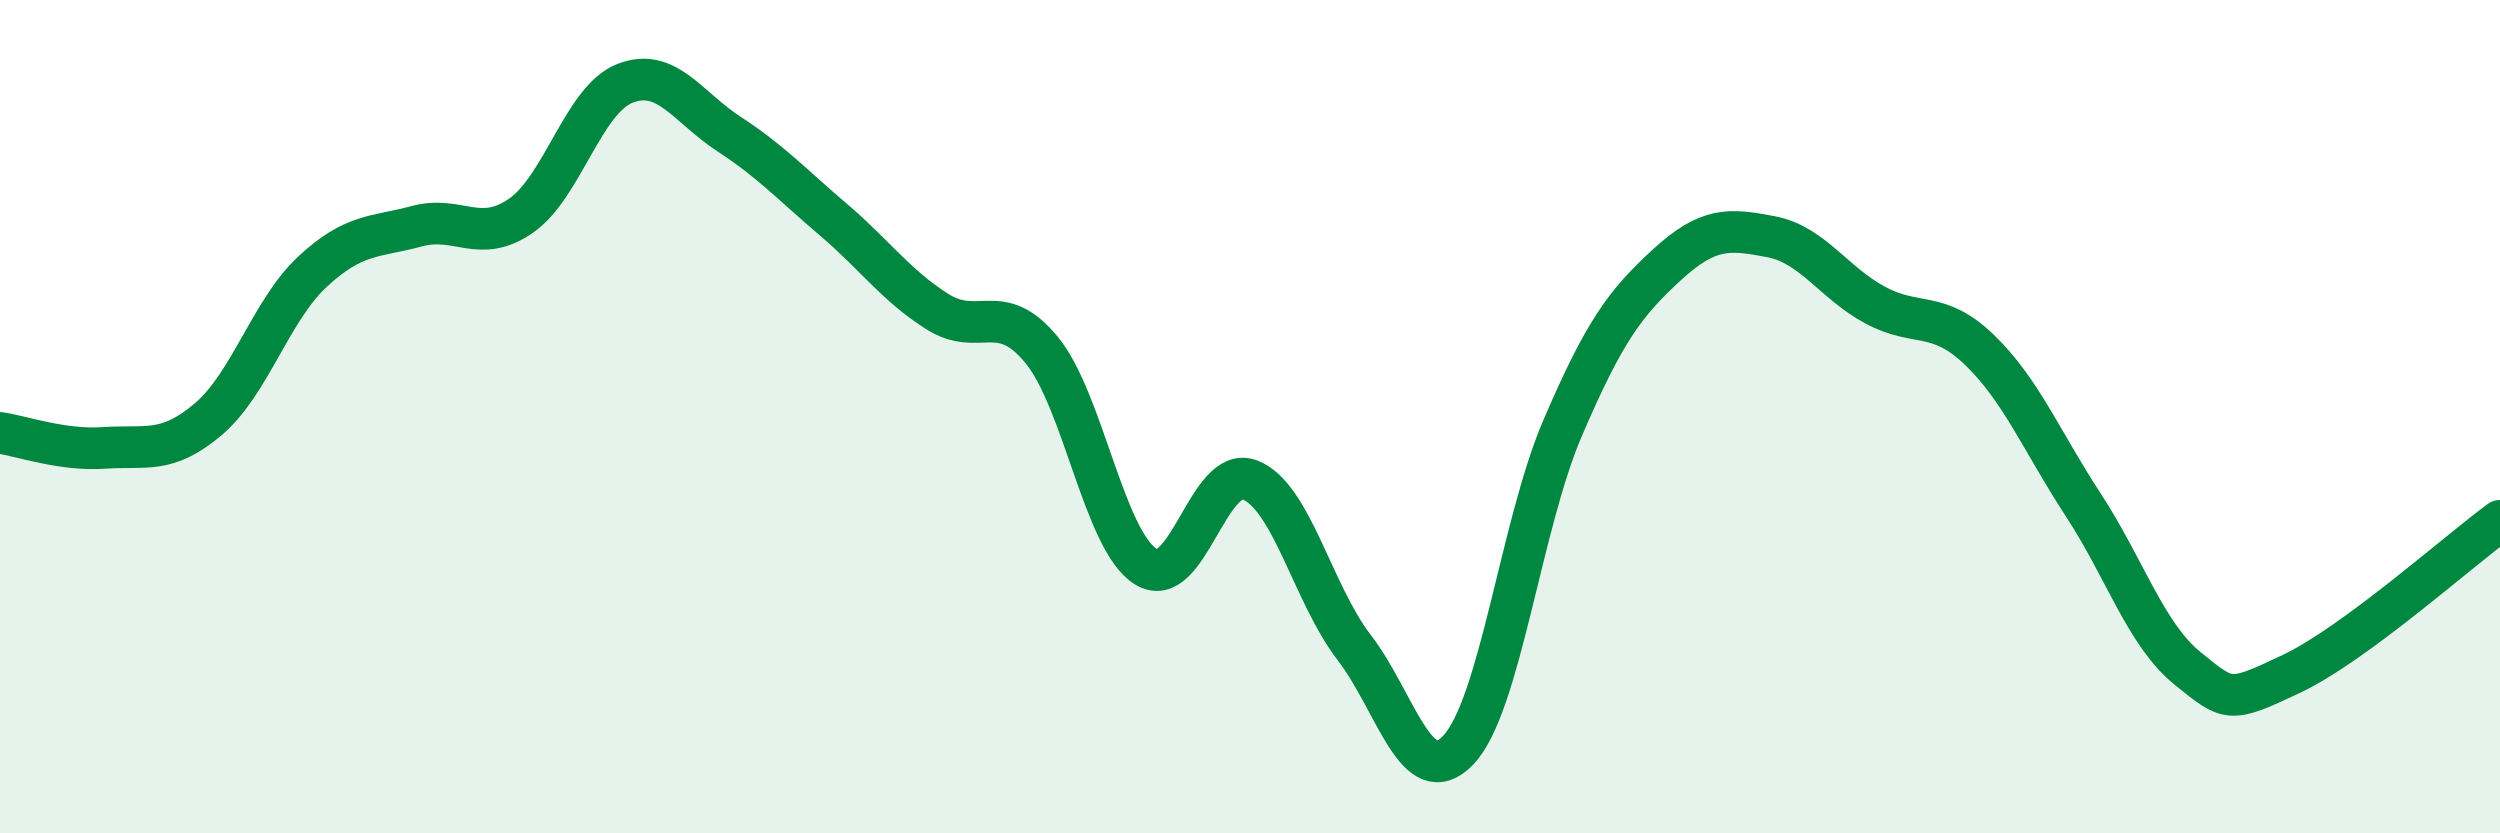
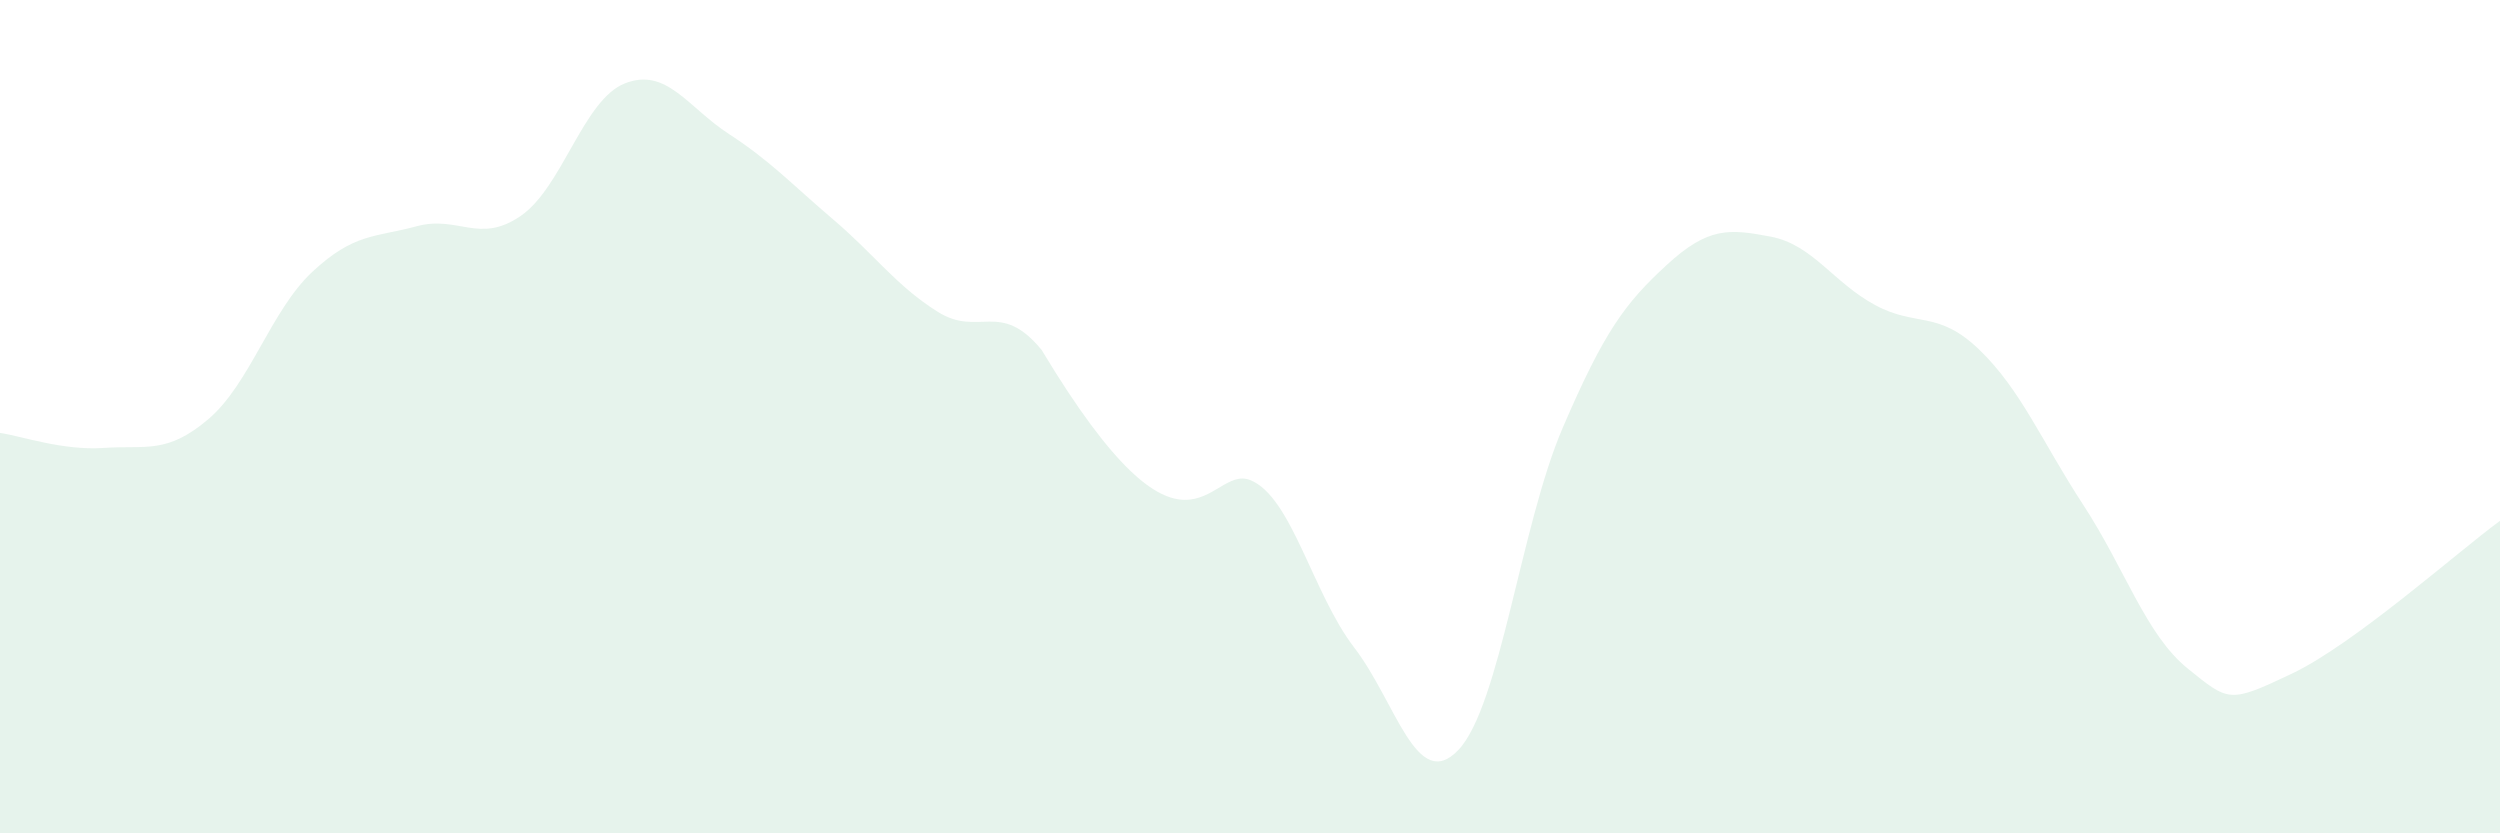
<svg xmlns="http://www.w3.org/2000/svg" width="60" height="20" viewBox="0 0 60 20">
-   <path d="M 0,10.39 C 0.5,10.46 1.5,10.82 2.5,10.75 C 3.5,10.68 4,10.91 5,10.06 C 6,9.21 6.5,7.45 7.5,6.52 C 8.5,5.59 9,5.7 10,5.43 C 11,5.16 11.5,5.87 12.5,5.18 C 13.5,4.49 14,2.39 15,2 C 16,1.61 16.5,2.57 17.5,3.22 C 18.5,3.87 19,4.42 20,5.27 C 21,6.12 21.5,6.85 22.5,7.48 C 23.5,8.11 24,7.18 25,8.4 C 26,9.62 26.5,12.98 27.5,13.6 C 28.5,14.22 29,11.13 30,11.52 C 31,11.91 31.5,14.24 32.5,15.54 C 33.5,16.84 34,19.05 35,18 C 36,16.95 36.5,12.61 37.5,10.28 C 38.5,7.95 39,7.28 40,6.36 C 41,5.44 41.5,5.49 42.5,5.68 C 43.5,5.87 44,6.78 45,7.32 C 46,7.86 46.5,7.43 47.5,8.39 C 48.5,9.35 49,10.59 50,12.12 C 51,13.65 51.5,15.23 52.5,16.04 C 53.5,16.85 53.5,16.88 55,16.17 C 56.5,15.46 59,13.23 60,12.5L60 20L0 20Z" fill="#008740" opacity="0.1" stroke-linecap="round" stroke-linejoin="round" />
-   <path d="M 0,10.39 C 0.5,10.46 1.5,10.82 2.5,10.75 C 3.5,10.68 4,10.91 5,10.06 C 6,9.21 6.5,7.45 7.5,6.52 C 8.5,5.59 9,5.7 10,5.43 C 11,5.16 11.5,5.87 12.5,5.18 C 13.5,4.49 14,2.39 15,2 C 16,1.61 16.5,2.57 17.5,3.22 C 18.5,3.87 19,4.42 20,5.27 C 21,6.12 21.5,6.85 22.5,7.48 C 23.5,8.11 24,7.18 25,8.4 C 26,9.62 26.5,12.98 27.5,13.6 C 28.5,14.22 29,11.13 30,11.52 C 31,11.91 31.5,14.24 32.5,15.54 C 33.5,16.84 34,19.05 35,18 C 36,16.95 36.5,12.61 37.5,10.28 C 38.5,7.95 39,7.28 40,6.36 C 41,5.44 41.5,5.49 42.5,5.68 C 43.5,5.87 44,6.78 45,7.32 C 46,7.86 46.5,7.43 47.5,8.39 C 48.5,9.35 49,10.59 50,12.12 C 51,13.65 51.5,15.23 52.5,16.04 C 53.5,16.85 53.5,16.88 55,16.17 C 56.5,15.46 59,13.23 60,12.5" stroke="#008740" stroke-width="1" fill="none" stroke-linecap="round" stroke-linejoin="round" />
+   <path d="M 0,10.39 C 0.5,10.46 1.5,10.82 2.5,10.75 C 3.5,10.68 4,10.91 5,10.06 C 6,9.21 6.5,7.45 7.5,6.52 C 8.5,5.59 9,5.7 10,5.43 C 11,5.16 11.5,5.87 12.5,5.18 C 13.5,4.49 14,2.39 15,2 C 16,1.61 16.5,2.57 17.5,3.22 C 18.5,3.87 19,4.42 20,5.27 C 21,6.12 21.5,6.85 22.5,7.48 C 23.5,8.11 24,7.18 25,8.4 C 28.5,14.22 29,11.13 30,11.52 C 31,11.91 31.5,14.24 32.5,15.54 C 33.5,16.84 34,19.05 35,18 C 36,16.95 36.5,12.61 37.5,10.28 C 38.5,7.95 39,7.28 40,6.36 C 41,5.44 41.5,5.49 42.5,5.68 C 43.5,5.87 44,6.78 45,7.32 C 46,7.86 46.5,7.43 47.5,8.39 C 48.5,9.35 49,10.59 50,12.12 C 51,13.65 51.5,15.23 52.5,16.04 C 53.5,16.85 53.5,16.88 55,16.17 C 56.5,15.46 59,13.23 60,12.5L60 20L0 20Z" fill="#008740" opacity="0.1" stroke-linecap="round" stroke-linejoin="round" />
</svg>